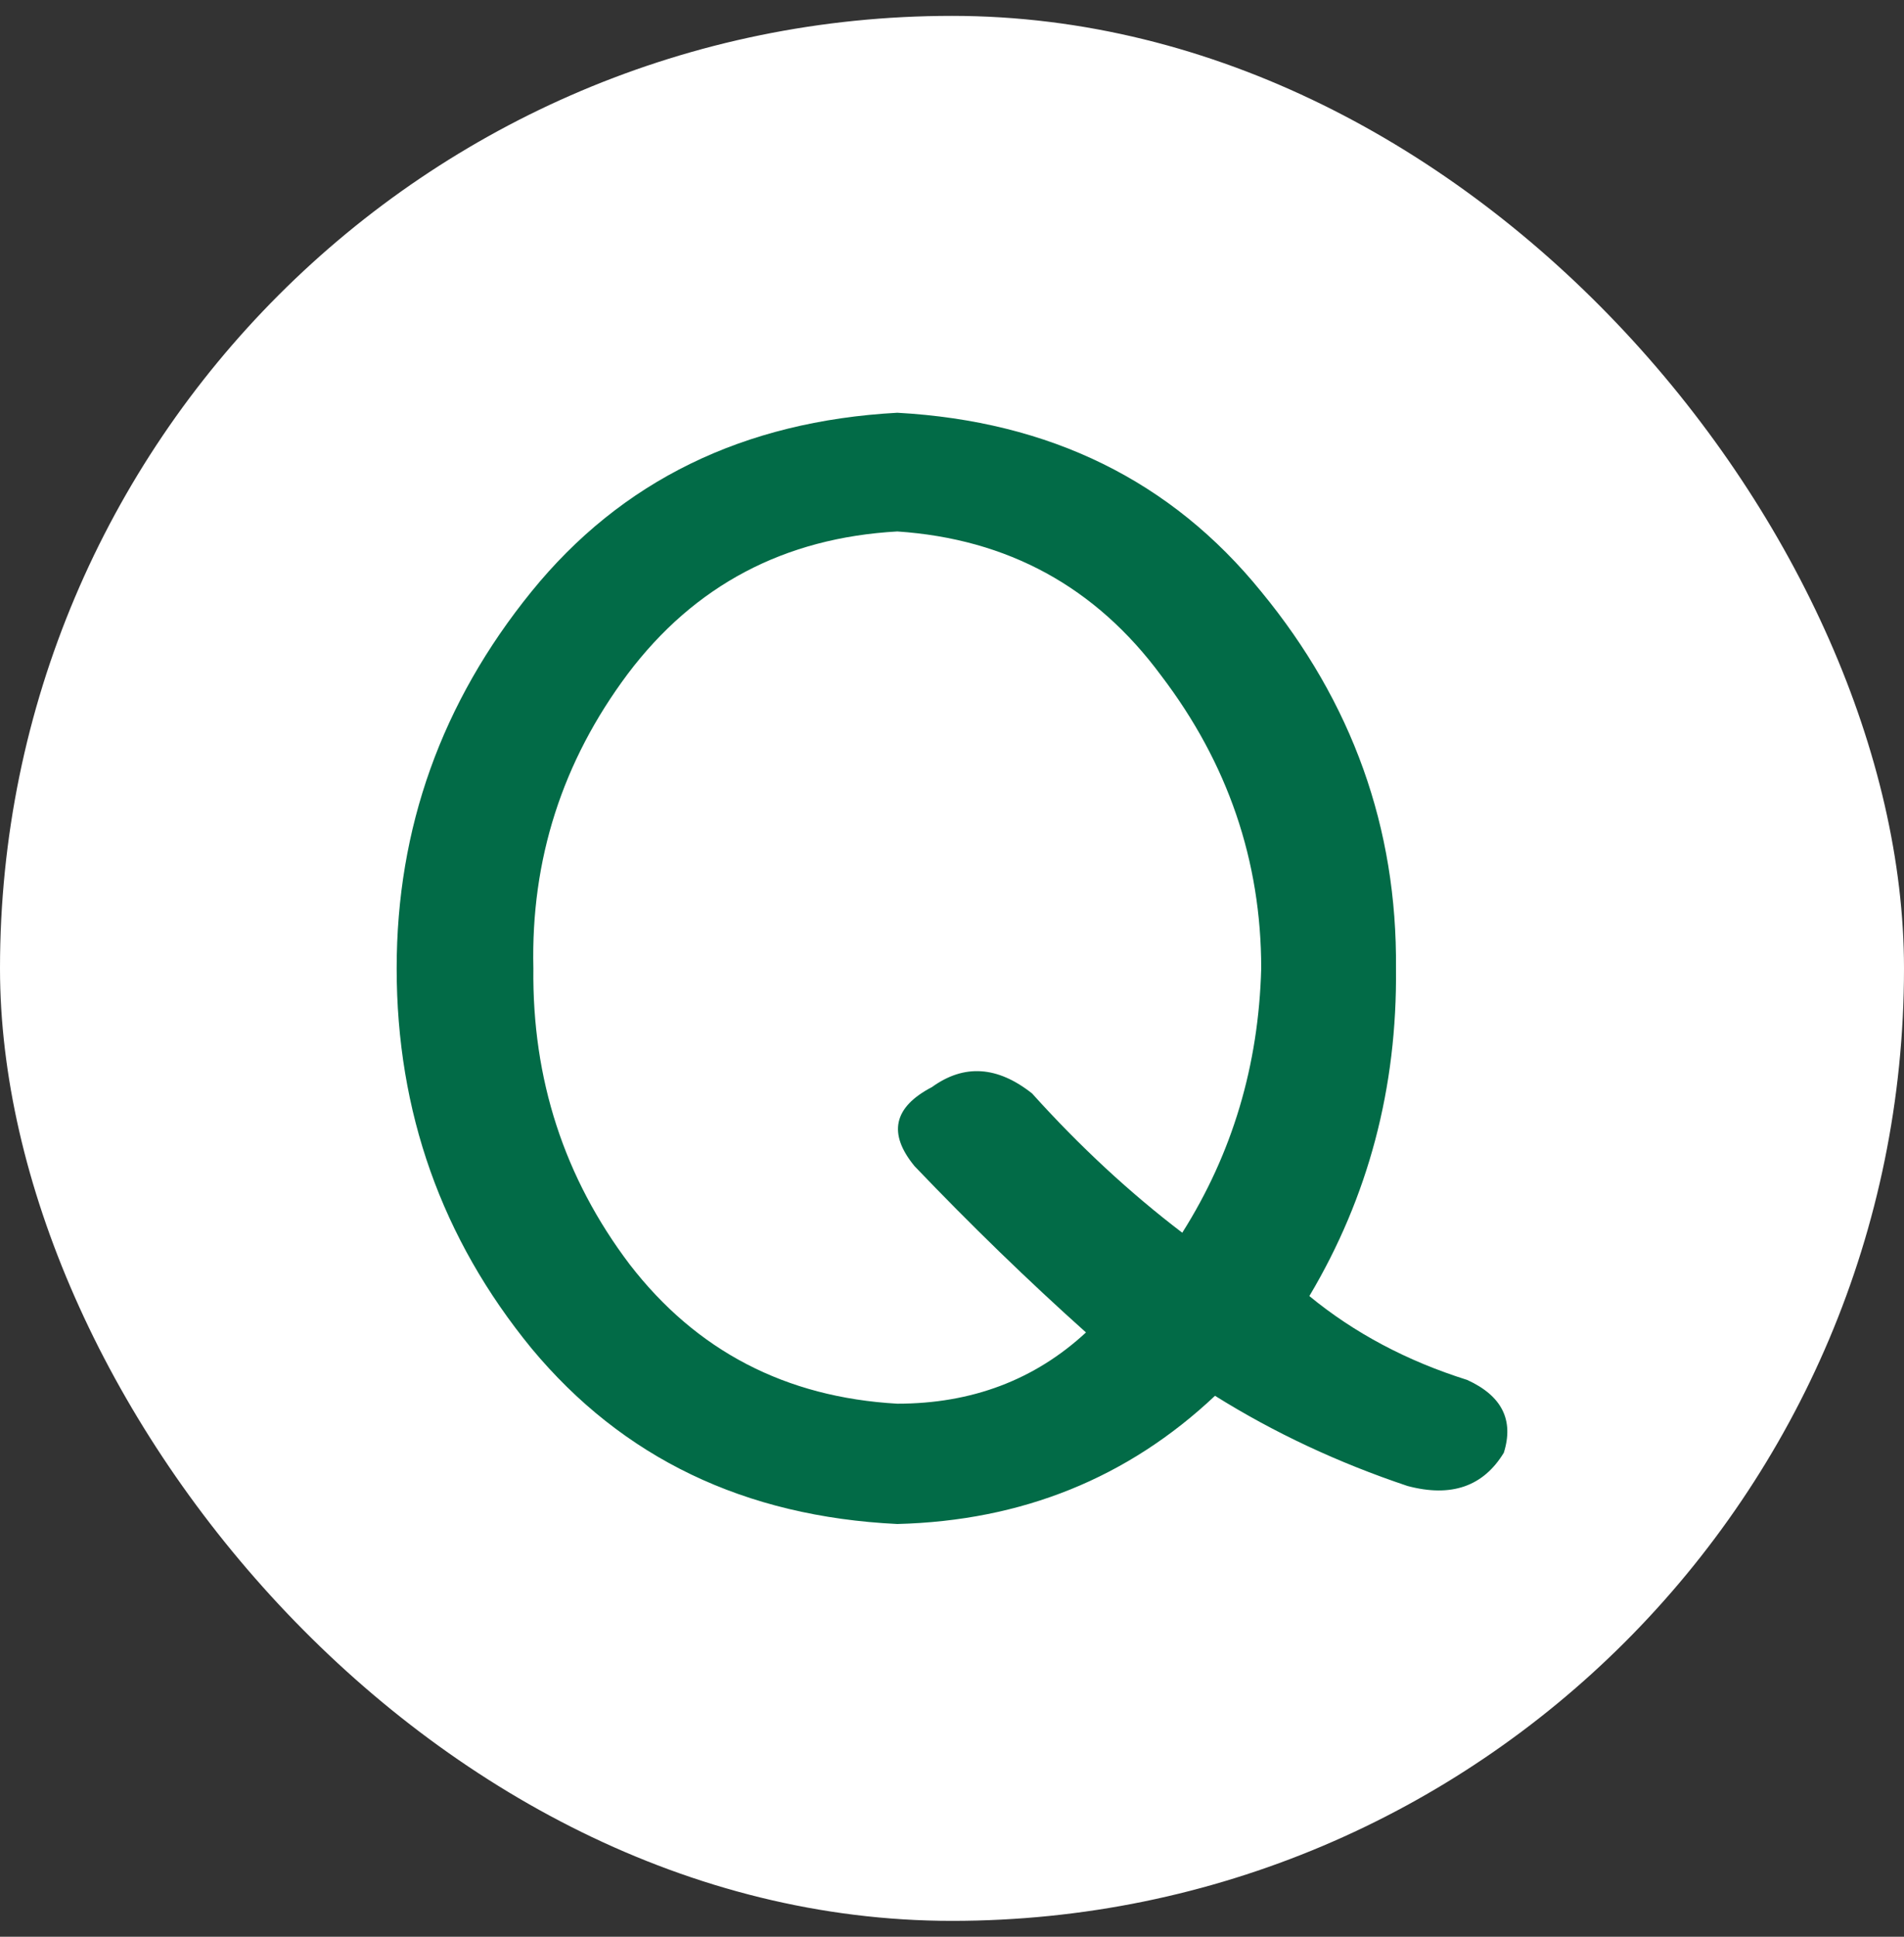
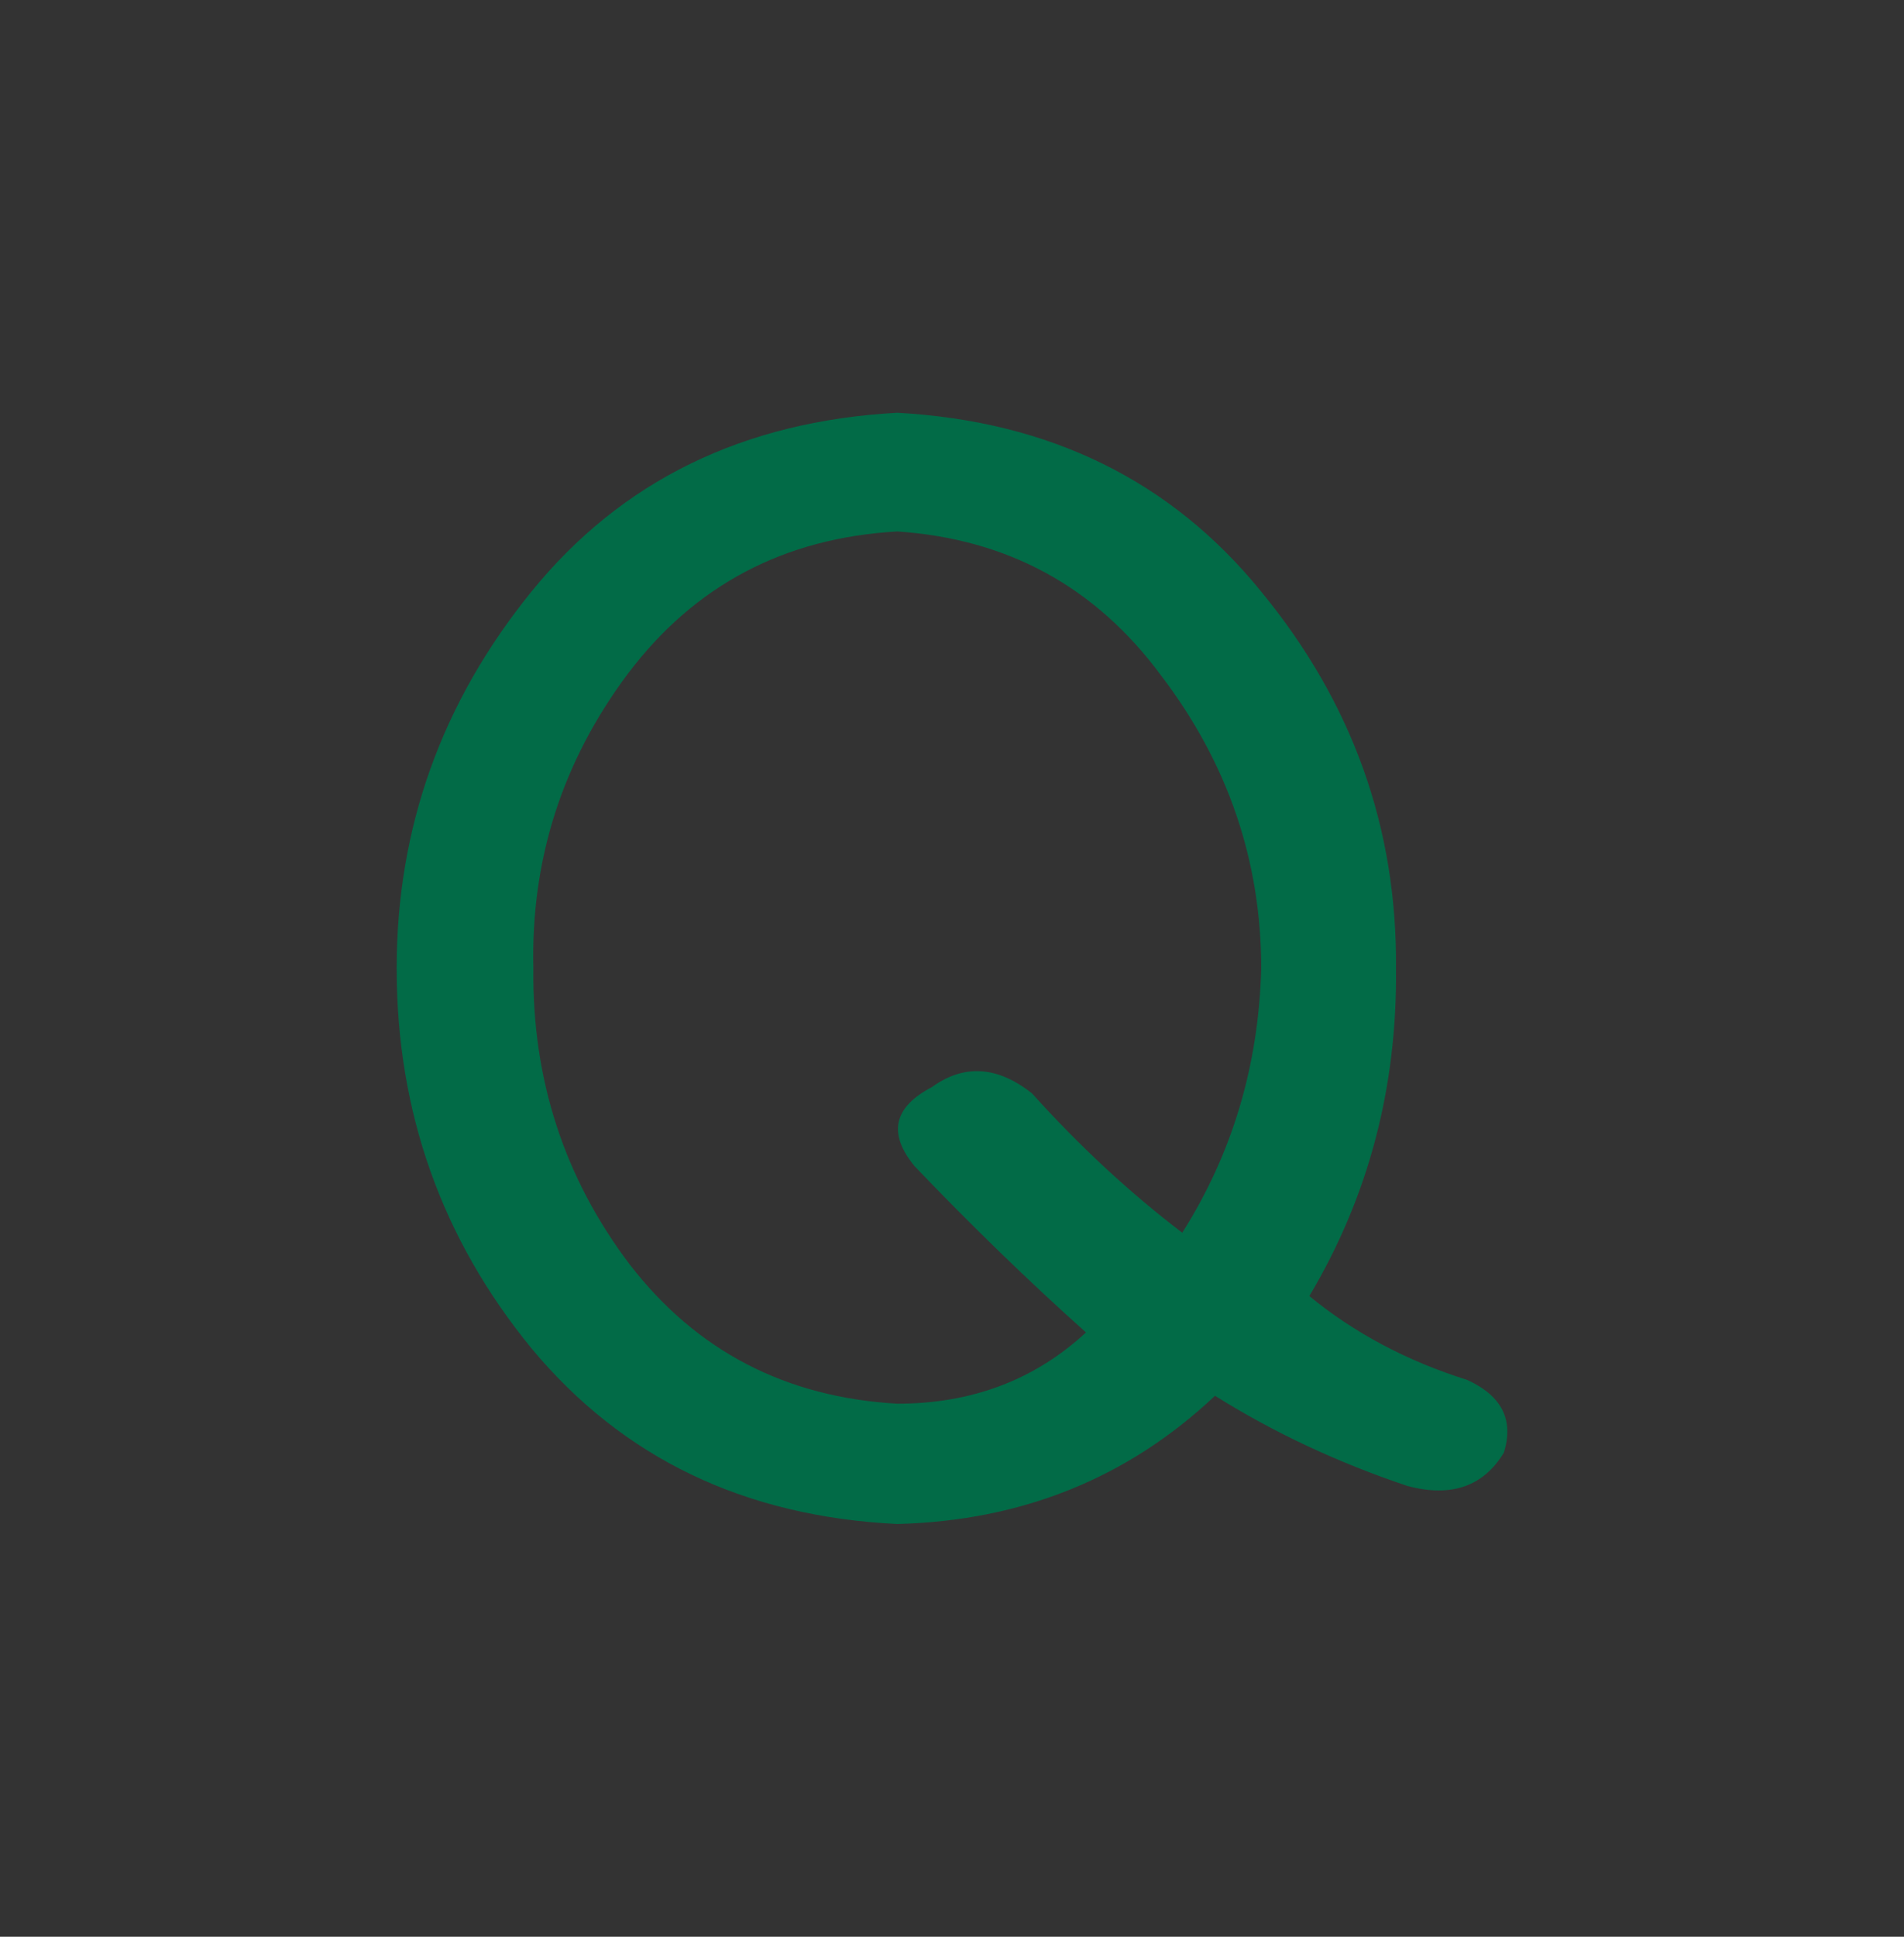
<svg xmlns="http://www.w3.org/2000/svg" width="60" height="61" viewBox="0 0 60 61" fill="none">
  <rect x="0" y="0" width="60" height="61" fill="#333333" stroke="none" />
-   <rect y="0.5" width="60" height="60" rx="30" fill="white" />
  <path d="M46.236 43.463C47.328 43.962 47.713 44.726 47.389 45.756C46.742 46.82 45.731 47.169 44.355 46.803C42.171 46.072 40.148 45.125 38.288 43.962C35.537 46.554 32.2 47.9 28.276 48C23.462 47.767 19.619 45.923 16.747 42.466C13.916 39.009 12.5 35.02 12.5 30.5C12.5 26.079 13.916 22.124 16.747 18.634C19.579 15.144 23.422 13.266 28.276 13C33.09 13.266 36.912 15.144 39.744 18.634C42.616 22.124 44.032 26.079 43.991 30.5C44.032 34.256 43.121 37.696 41.261 40.821C42.676 41.984 44.335 42.865 46.236 43.463ZM28.276 44.211C30.622 44.211 32.604 43.463 34.222 41.967C32.402 40.339 30.602 38.593 28.822 36.732C27.973 35.702 28.155 34.871 29.368 34.239C30.379 33.508 31.431 33.575 32.523 34.439C34.02 36.101 35.598 37.563 37.256 38.826C38.834 36.333 39.663 33.558 39.744 30.5C39.744 27.11 38.692 24.035 36.589 21.276C34.526 18.484 31.755 16.972 28.276 16.739C24.716 16.939 21.885 18.434 19.781 21.227C17.718 23.985 16.727 27.076 16.808 30.5C16.768 33.99 17.779 37.098 19.842 39.823C21.945 42.549 24.757 44.011 28.276 44.211Z" fill="#026B47" />
</svg>